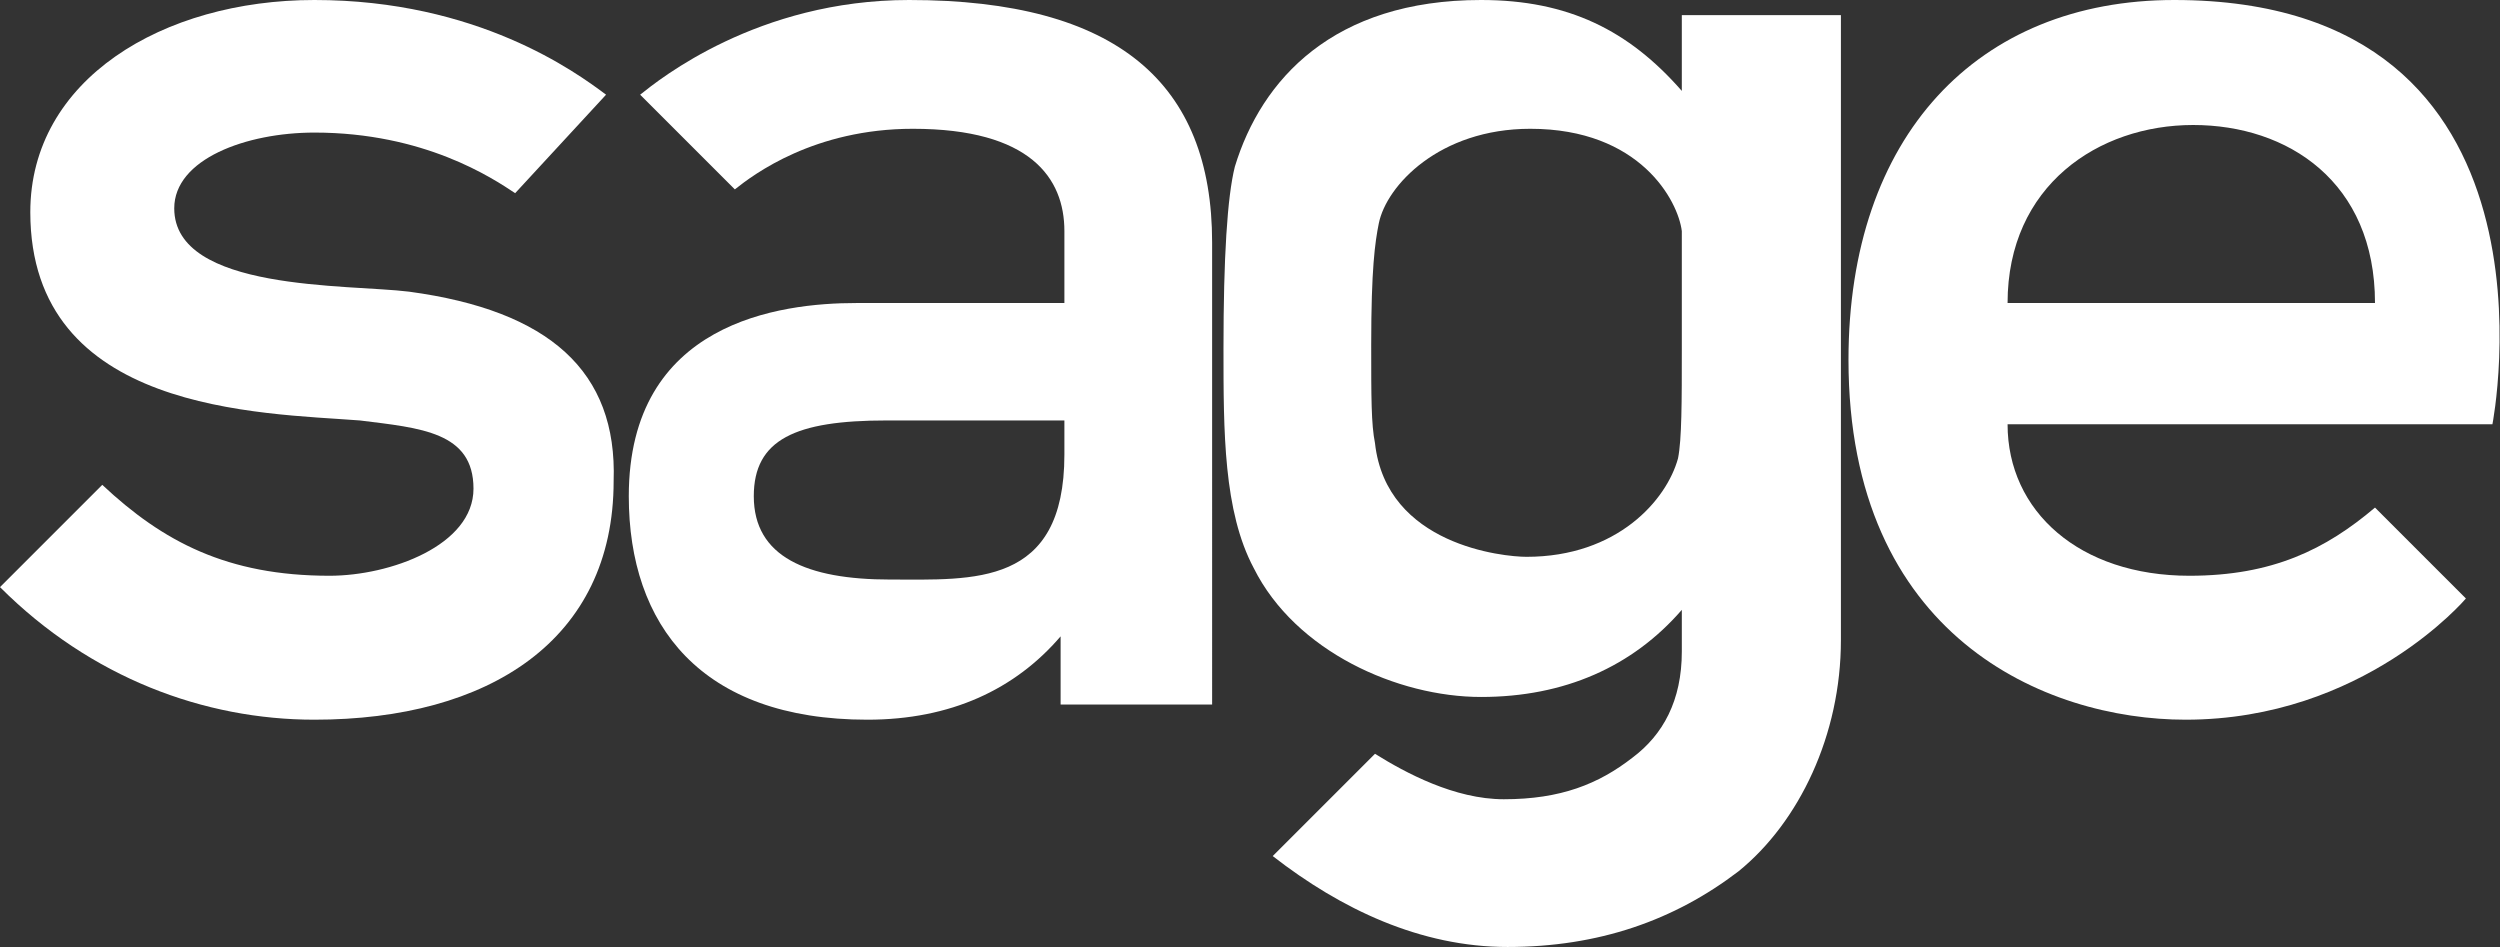
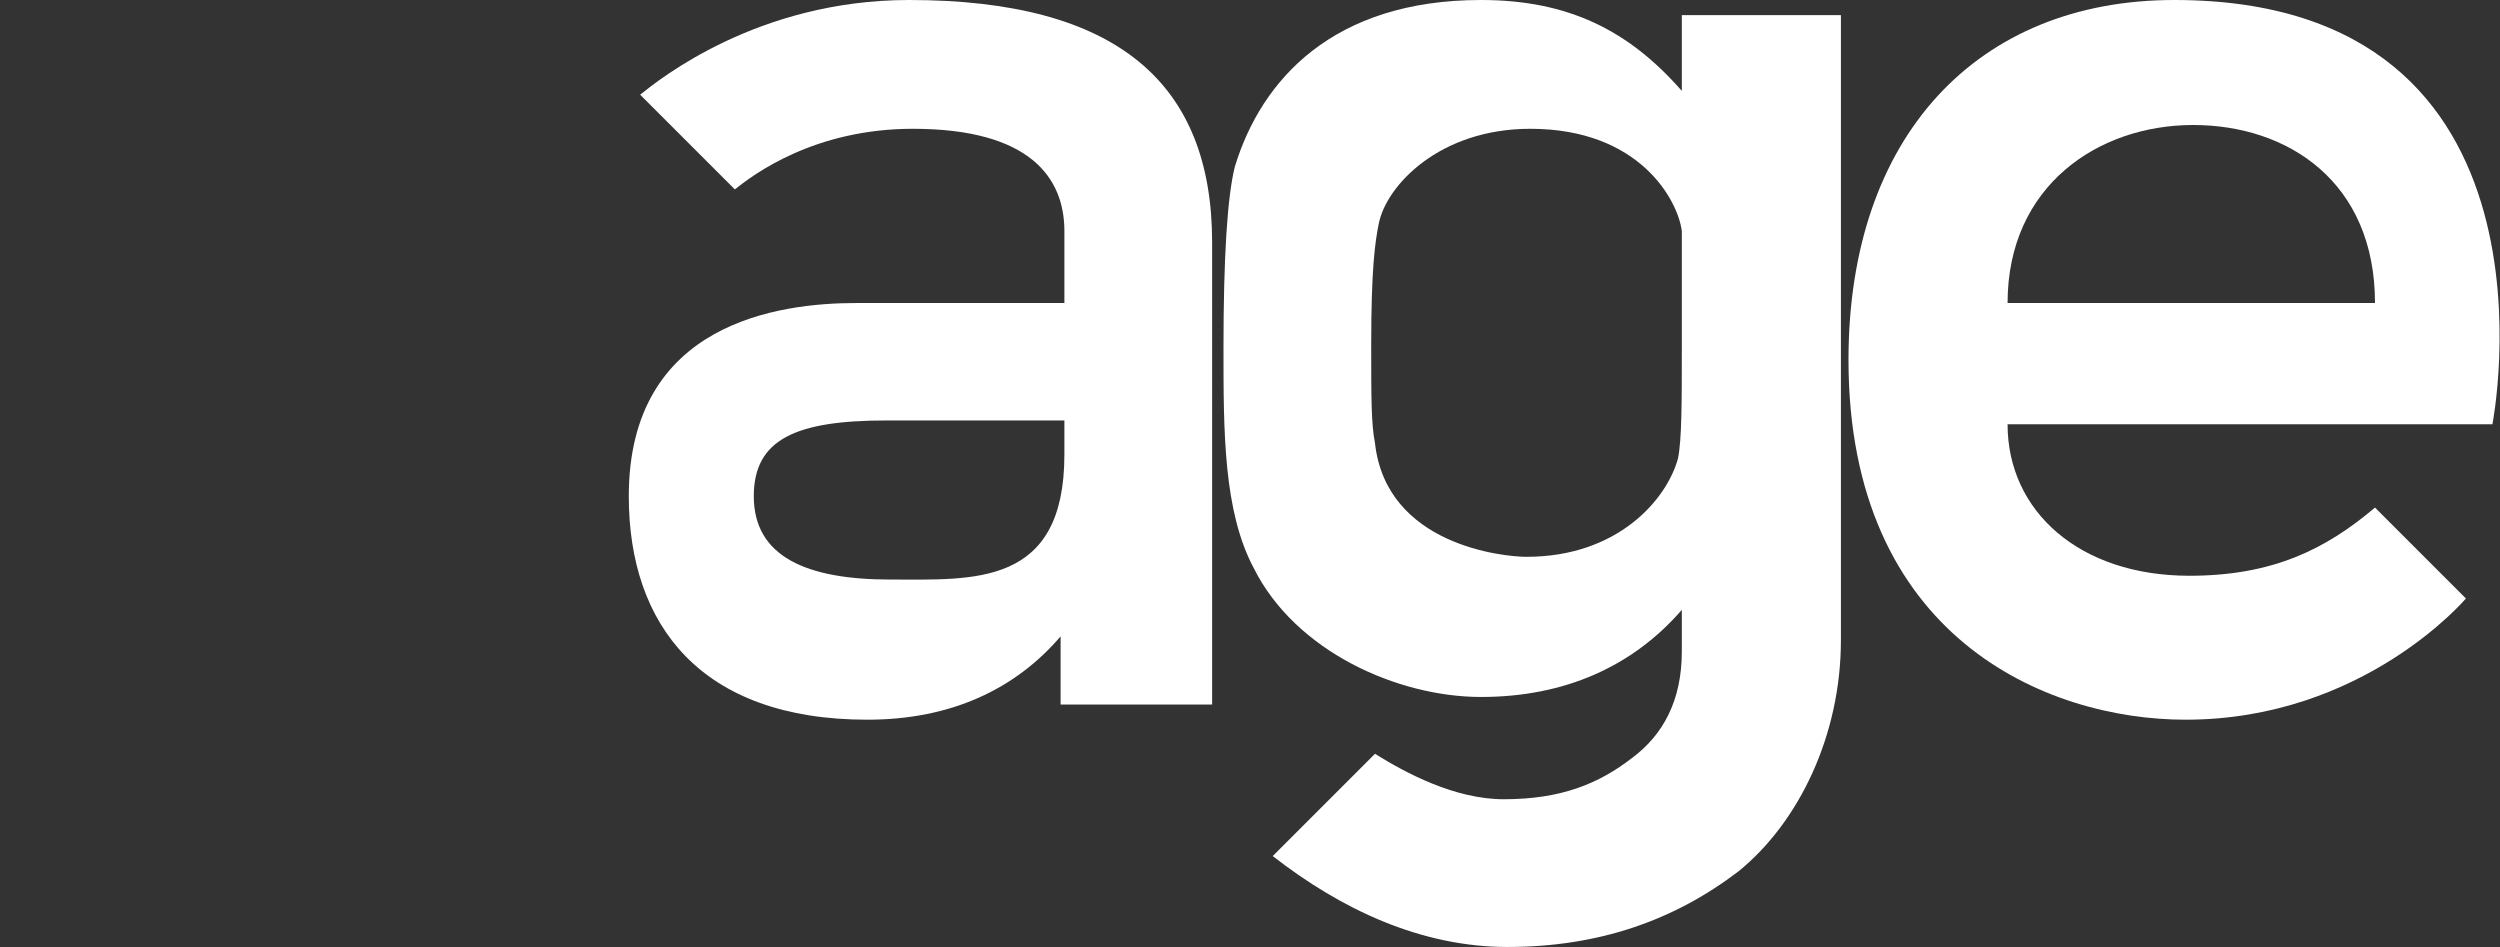
<svg xmlns="http://www.w3.org/2000/svg" version="1.1" id="Layer_1" x="0px" y="0px" viewBox="0 0 66 25" style="enable-background:new 0 0 66 25;" xml:space="preserve">
  <rect x="0" y="0" width="66" height="25" fill="#333333" stroke="none" />
  <style type="text/css">
	.st0{fill-rule:evenodd;clip-rule:evenodd;fill:#FFFFFF;}
</style>
  <g id="Symbols">
    <g id="logo_x2F_sage">
      <g id="logo-sage">
-         <path id="Fill-6" class="st0" d="M53,8c0-3.1,2.4-4.7,4.9-4.7c2.5,0,4.8,1.5,4.8,4.7H53z M57.4,0c-5.2,0-8.6,3.6-8.6,9.5     c0,7.3,5.2,9.5,8.9,9.5c4.7,0,7.4-3.2,7.4-3.2l-2.4-2.4c-1.3,1.1-2.7,1.8-4.9,1.8c-2.9,0-4.8-1.7-4.8-4h12.8     C65.8,11.2,68,0,57.4,0L57.4,0z" />
-         <path id="Fill-7" class="st0" d="M10.8,7.7c-1.6-0.2-6.2,0-6.2-2.2c0-1.3,1.9-2,3.7-2c2.9,0,4.7,1.2,5.3,1.6L16,2.5     C15.2,1.9,12.6,0,8.3,0c-4,0-7.5,2.1-7.5,5.6c0,5.3,6.1,5.3,8.7,5.5c1.6,0.2,3,0.3,3,1.8c0,1.5-2.2,2.3-3.8,2.3     c-2.7,0-4.4-0.9-6-2.4L0,15.5C2.4,17.9,5.4,19,8.3,19c4.6,0,7.9-2.1,7.9-6.3C16.3,9.8,14.5,8.2,10.8,7.7" />
+         <path id="Fill-6" class="st0" d="M53,8c0-3.1,2.4-4.7,4.9-4.7c2.5,0,4.8,1.5,4.8,4.7z M57.4,0c-5.2,0-8.6,3.6-8.6,9.5     c0,7.3,5.2,9.5,8.9,9.5c4.7,0,7.4-3.2,7.4-3.2l-2.4-2.4c-1.3,1.1-2.7,1.8-4.9,1.8c-2.9,0-4.8-1.7-4.8-4h12.8     C65.8,11.2,68,0,57.4,0L57.4,0z" />
        <path id="Fill-8" class="st0" d="M28.1,12c0,3.5-2.4,3.3-4.6,3.3c-2.2,0-3.6-0.6-3.6-2.2c0-1.5,1.1-2,3.5-2h4.7V12z M24,0     c-4,0-6.6,2.1-7.1,2.5L19.4,5c0.5-0.4,2.1-1.6,4.7-1.6c3.1,0,4,1.3,4,2.7V8l-5.5,0c-2,0-6,0.5-6,5.1c0,3.4,1.9,5.9,6.3,5.9     c2.2,0,3.9-0.8,5.1-2.2v1.8h4V6.4C32,2.2,29.5,0,24,0L24,0z" />
        <path id="Fill-9" class="st0" d="M44.4,9.2c0,1.4,0,2.4-0.1,2.9c-0.3,1.1-1.6,2.6-4,2.6c-0.6,0-3.7-0.3-4-3     c-0.1-0.5-0.1-1.2-0.1-2.6c0-2,0.1-2.7,0.2-3.2c0.2-1,1.6-2.5,4-2.5c2.9,0,3.9,1.9,4,2.7C44.4,6.7,44.4,7.8,44.4,9.2L44.4,9.2z      M44.4,0.4v2c-1.4-1.6-3-2.4-5.3-2.4c-3.9,0-5.8,2.1-6.5,4.4c-0.2,0.8-0.3,2.4-0.3,4.8c0,2.2,0,4.3,0.8,5.8     c1.1,2.2,3.8,3.4,6,3.4c2.2,0,4-0.8,5.3-2.3v1.1c0,1.3-0.5,2.2-1.3,2.8c-0.9,0.7-1.9,1.1-3.4,1.1c-1.3,0-2.6-0.7-3.4-1.2     l-2.7,2.7c1.8,1.4,3.9,2.4,6.2,2.4c2.4,0,4.4-0.7,6.1-2c1.6-1.3,2.7-3.6,2.7-6.1V0.4H44.4z" />
      </g>
    </g>
  </g>
</svg>